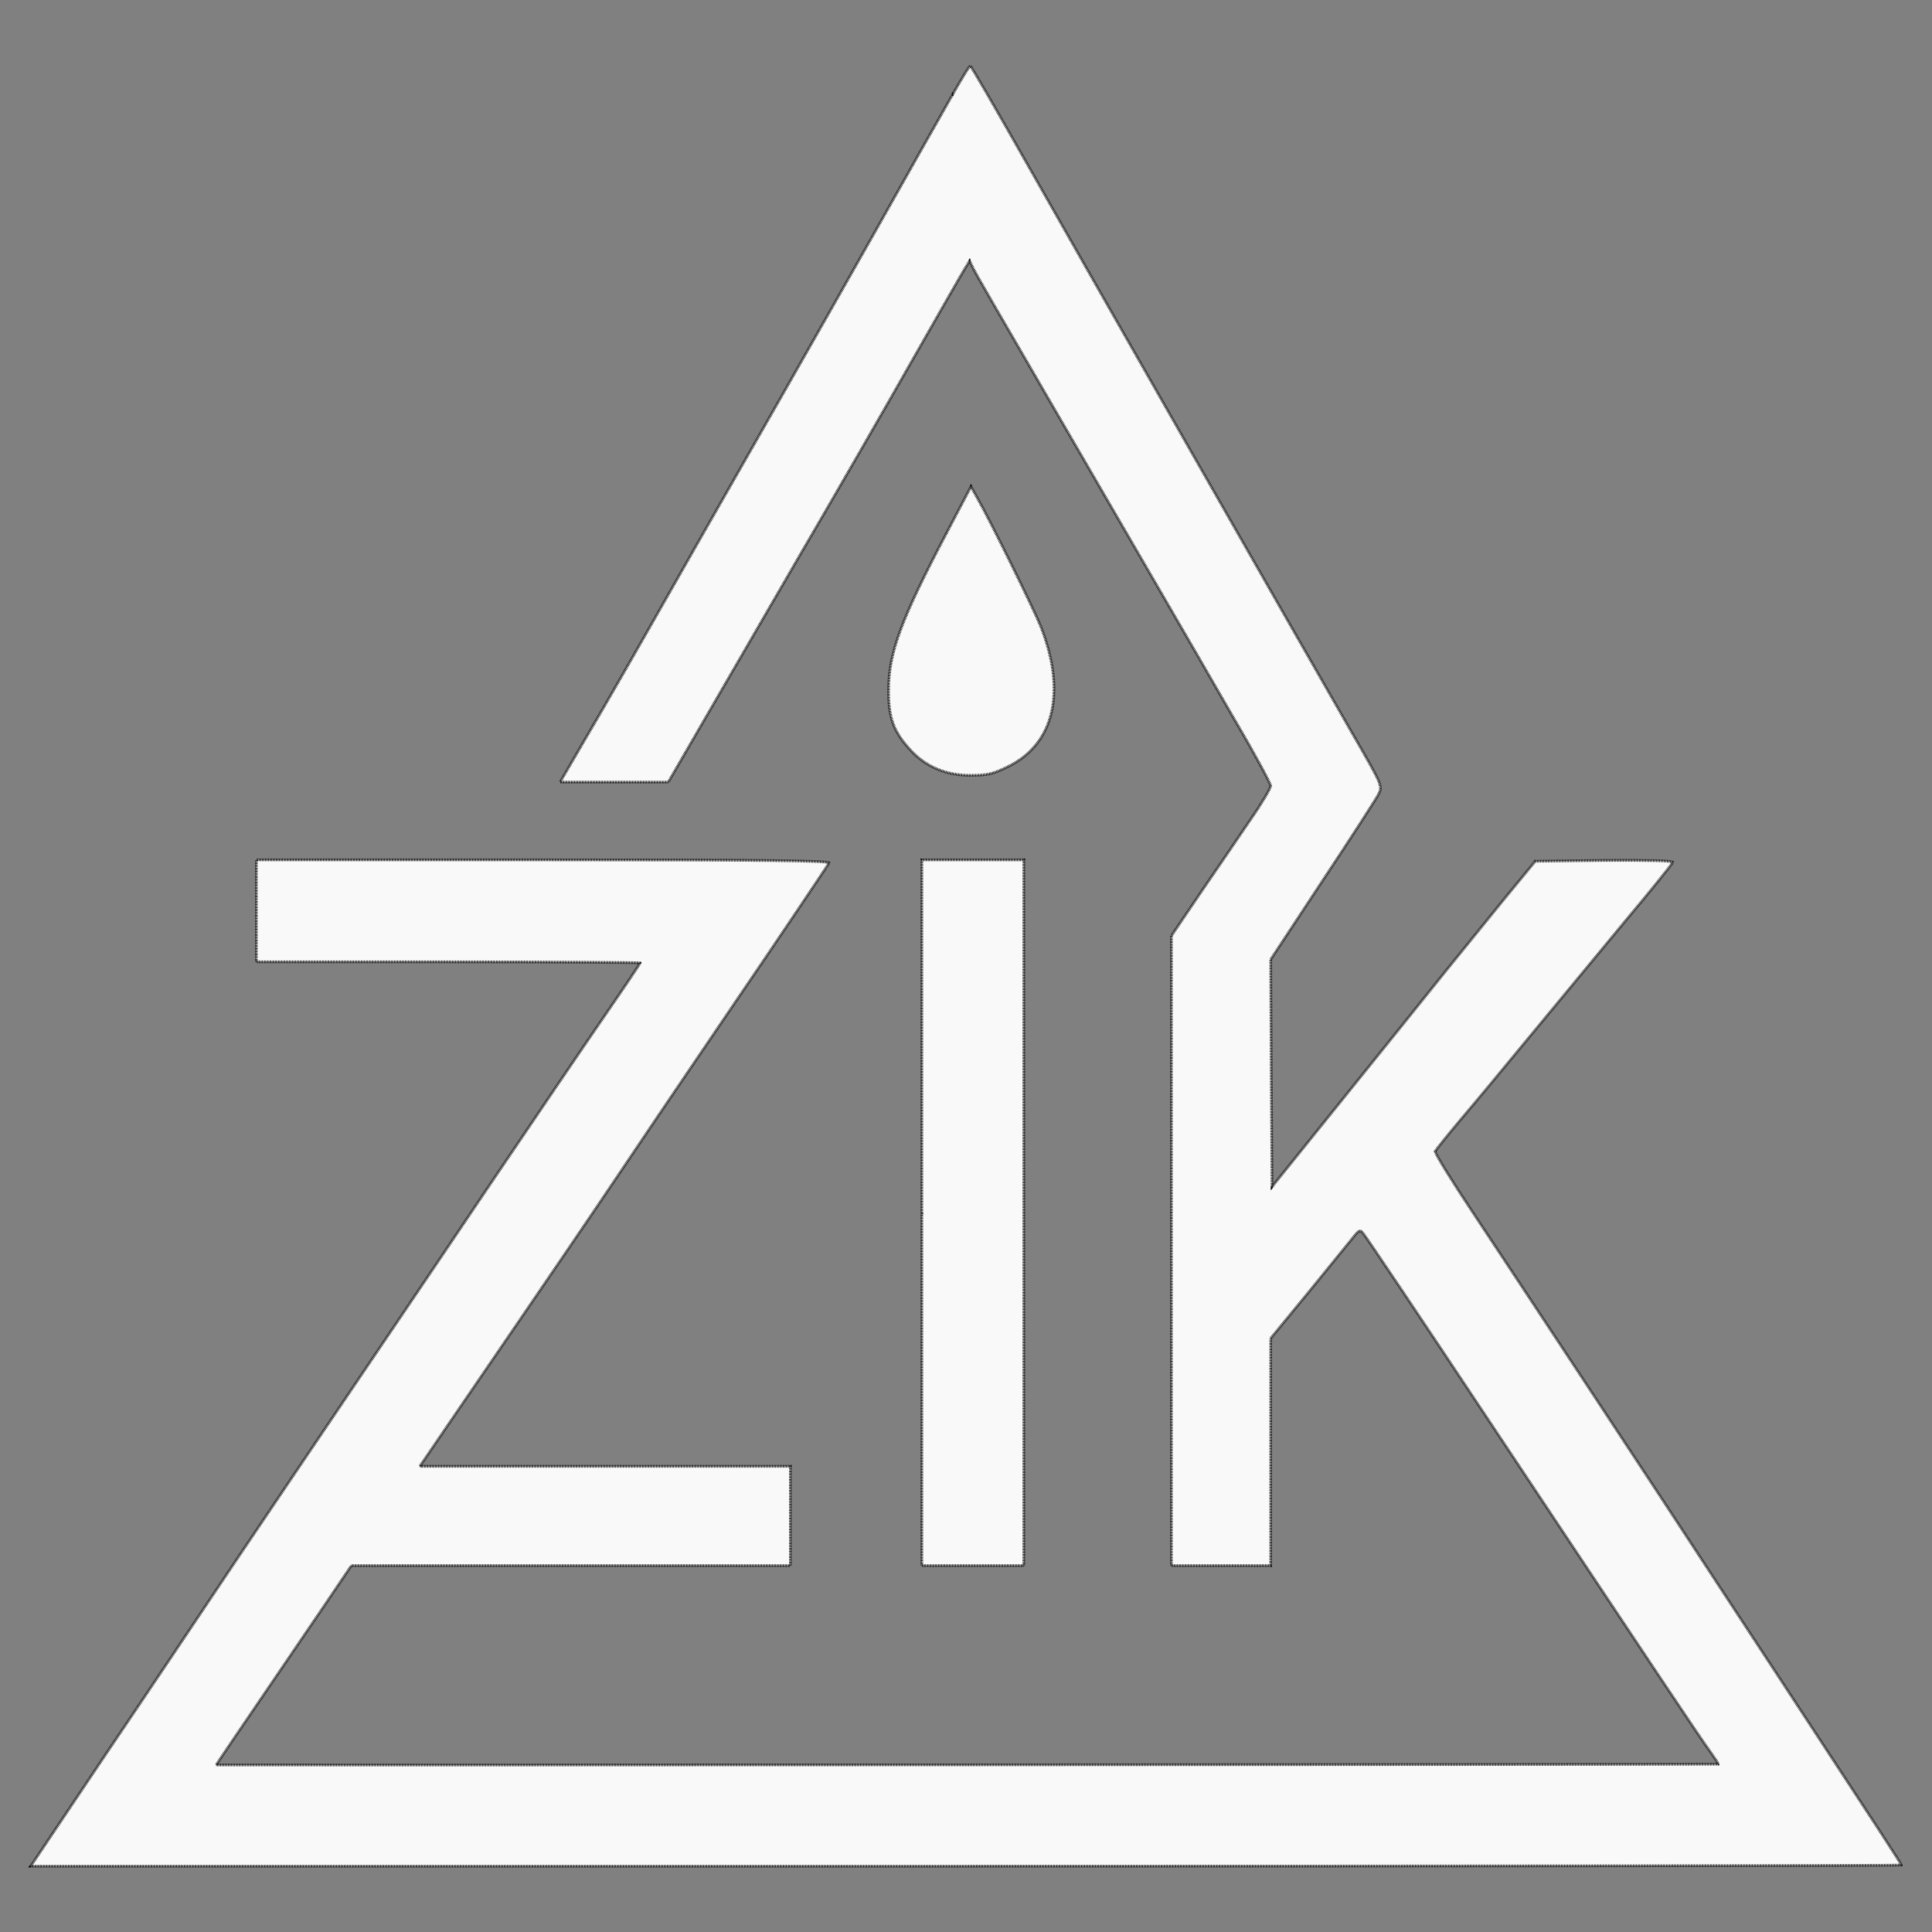
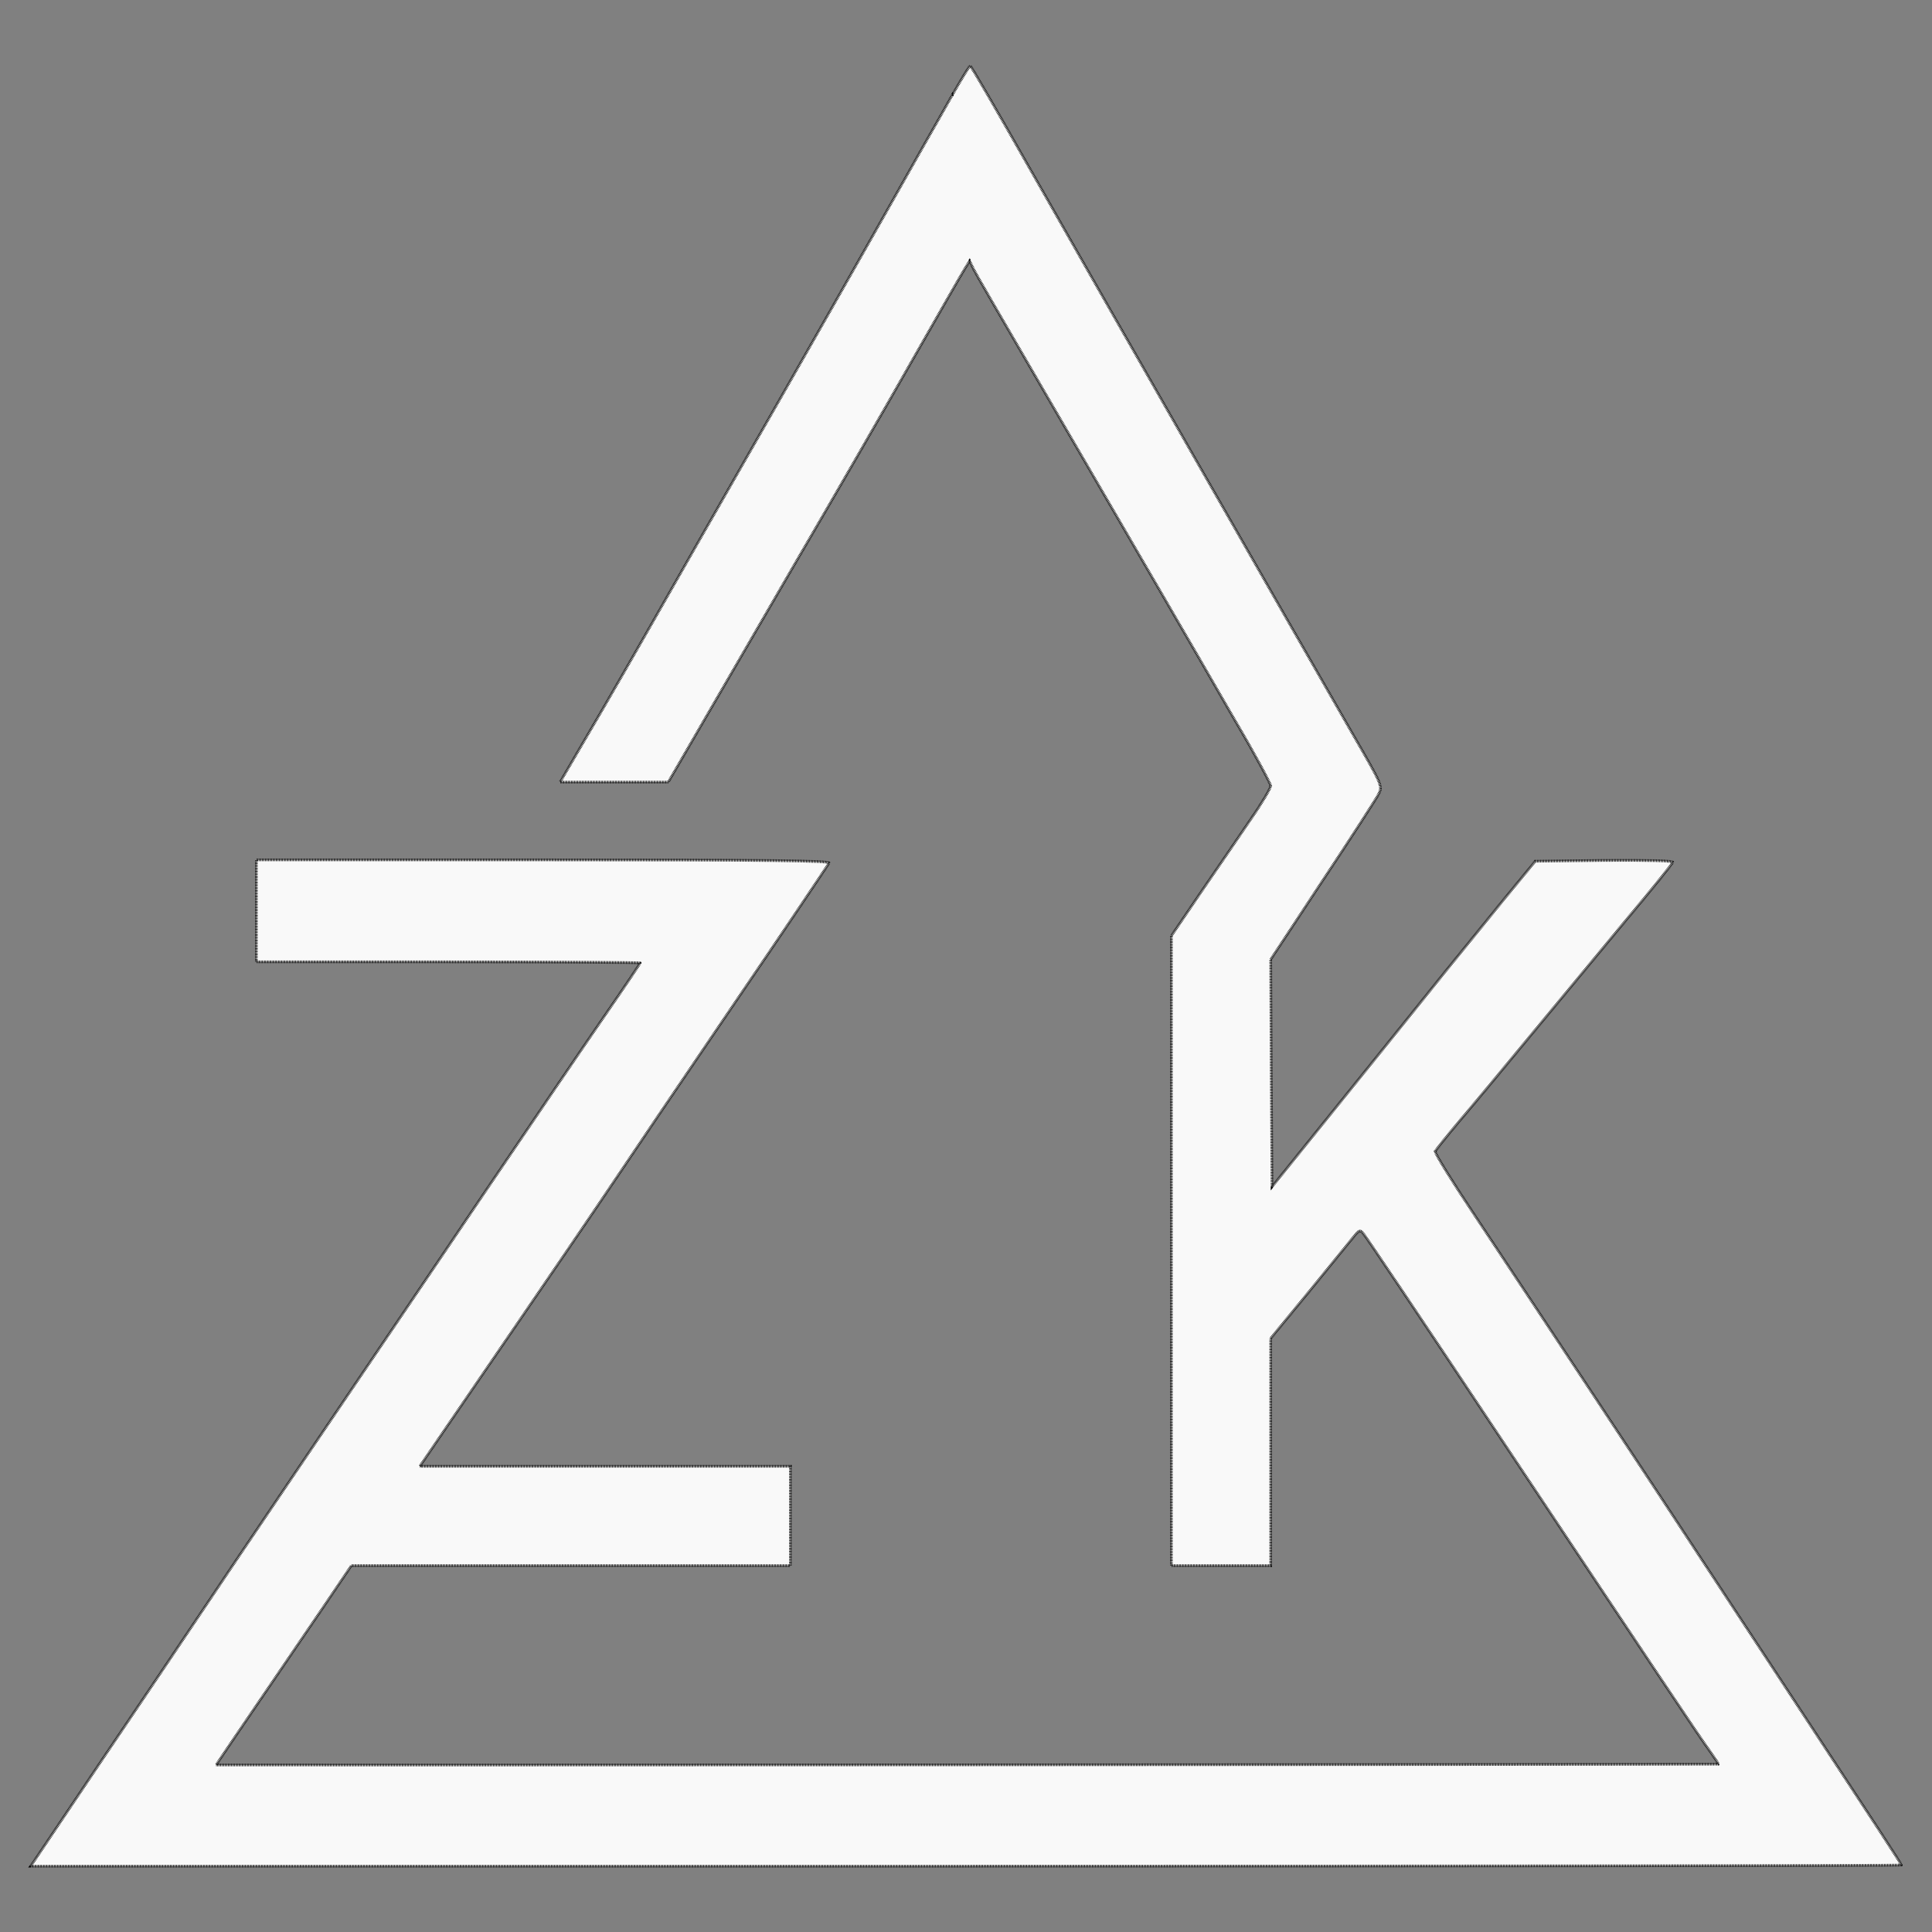
<svg xmlns="http://www.w3.org/2000/svg" width="720" height="720">
  <rect width="100%" height="100%" fill="#808080" stroke="none" />
  <g id="Layer_1">
    <title>Layer 1</title>
    <g opacity="0.95" stroke-width="10" stroke="null">
      <g stroke="null" fill="white" transform="translate(0 1024) scale(0.1 -0.1)">
        <path stroke-dasharray="2,2" stroke="null" d="m3550.5,9888.498c-33,-59 -81,-143 -106,-187c-25,-45 -108,-191 -184,-326c-76,-135 -228,-402 -338,-595c-110,-192 -254,-444 -320,-560c-264,-464 -329,-577 -420,-732l-95,-163l201,0l202,0l135,233c74,127 235,405 358,617c124,212 308,531 409,709c102,179 193,338 203,354l18,29l14,-29c15,-29 52,-93 363,-628c105,-181 257,-442 337,-580c80,-137 204,-352 276,-477c73,-124 132,-234 132,-242c0,-9 -33,-65 -74,-124c-40,-59 -123,-181 -185,-271l-111,-164l0,-1174l0,-1173l185,0l185,0l0,423l0,424l143,174c78,96 152,187 165,203c20,25 25,28 36,15c8,-8 222,-327 476,-709c633,-951 777,-1167 817,-1222c19,-27 33,-48 31,-48c-275,-2 -5598,-4 -5598,-3c0,1 102,152 227,335c125,183 238,350 252,371l25,37l818,0l818,0l0,185l0,185l-691,0l-690,0l96,141c53,78 179,262 279,408c100,146 263,385 361,531c98,146 215,319 260,385c45,66 130,192 190,280c60,88 159,234 220,325c61,91 115,171 119,178c6,9 -210,12 -1063,12l-1071,0l0,-190l0,-190l715,0c393,0 715,-2 715,-4c0,-3 -60,-92 -133,-198c-73,-106 -274,-402 -447,-658c-172,-256 -402,-595 -510,-755c-108,-159 -293,-434 -412,-610c-118,-176 -339,-506 -492,-732l-277,-413l3485,0c1918,0 3486,2 3486,4c0,5 -69,110 -450,691c-108,165 -232,354 -275,419c-125,192 -705,1071 -867,1315c-82,123 -147,228 -145,235c3,6 43,56 89,111c47,55 165,197 262,315c98,118 257,311 354,428c98,117 179,217 180,223c3,6 -89,8 -254,7l-258,-3l-116,-141c-63,-78 -162,-200 -220,-271c-58,-72 -226,-282 -375,-466l-270,-335l-3,423l-2,424l193,293c107,161 201,307 209,323c15,30 15,31 -97,225c-207,360 -990,1731 -1206,2112c-118,208 -216,378 -219,377c-3,0 -32,-48 -65,-106z" />
-         <path stroke-dasharray="2,2" stroke="null" d="m3527.5,8253.498c-170,-323 -215,-445 -216,-583c-1,-104 18,-156 79,-223c57,-64 134,-97 225,-97c66,0 85,5 142,33c172,85 217,278 121,522c-26,65 -190,398 -236,478l-24,43l-91,-173z" />
-         <path stroke-dasharray="2,2" stroke="null" d="m3435.5,5720.498l0,-1315l190,0l190,0l0,1315l0,1315l-190,0l-190,0l0,-1315z" />
      </g>
    </g>
  </g>
</svg>